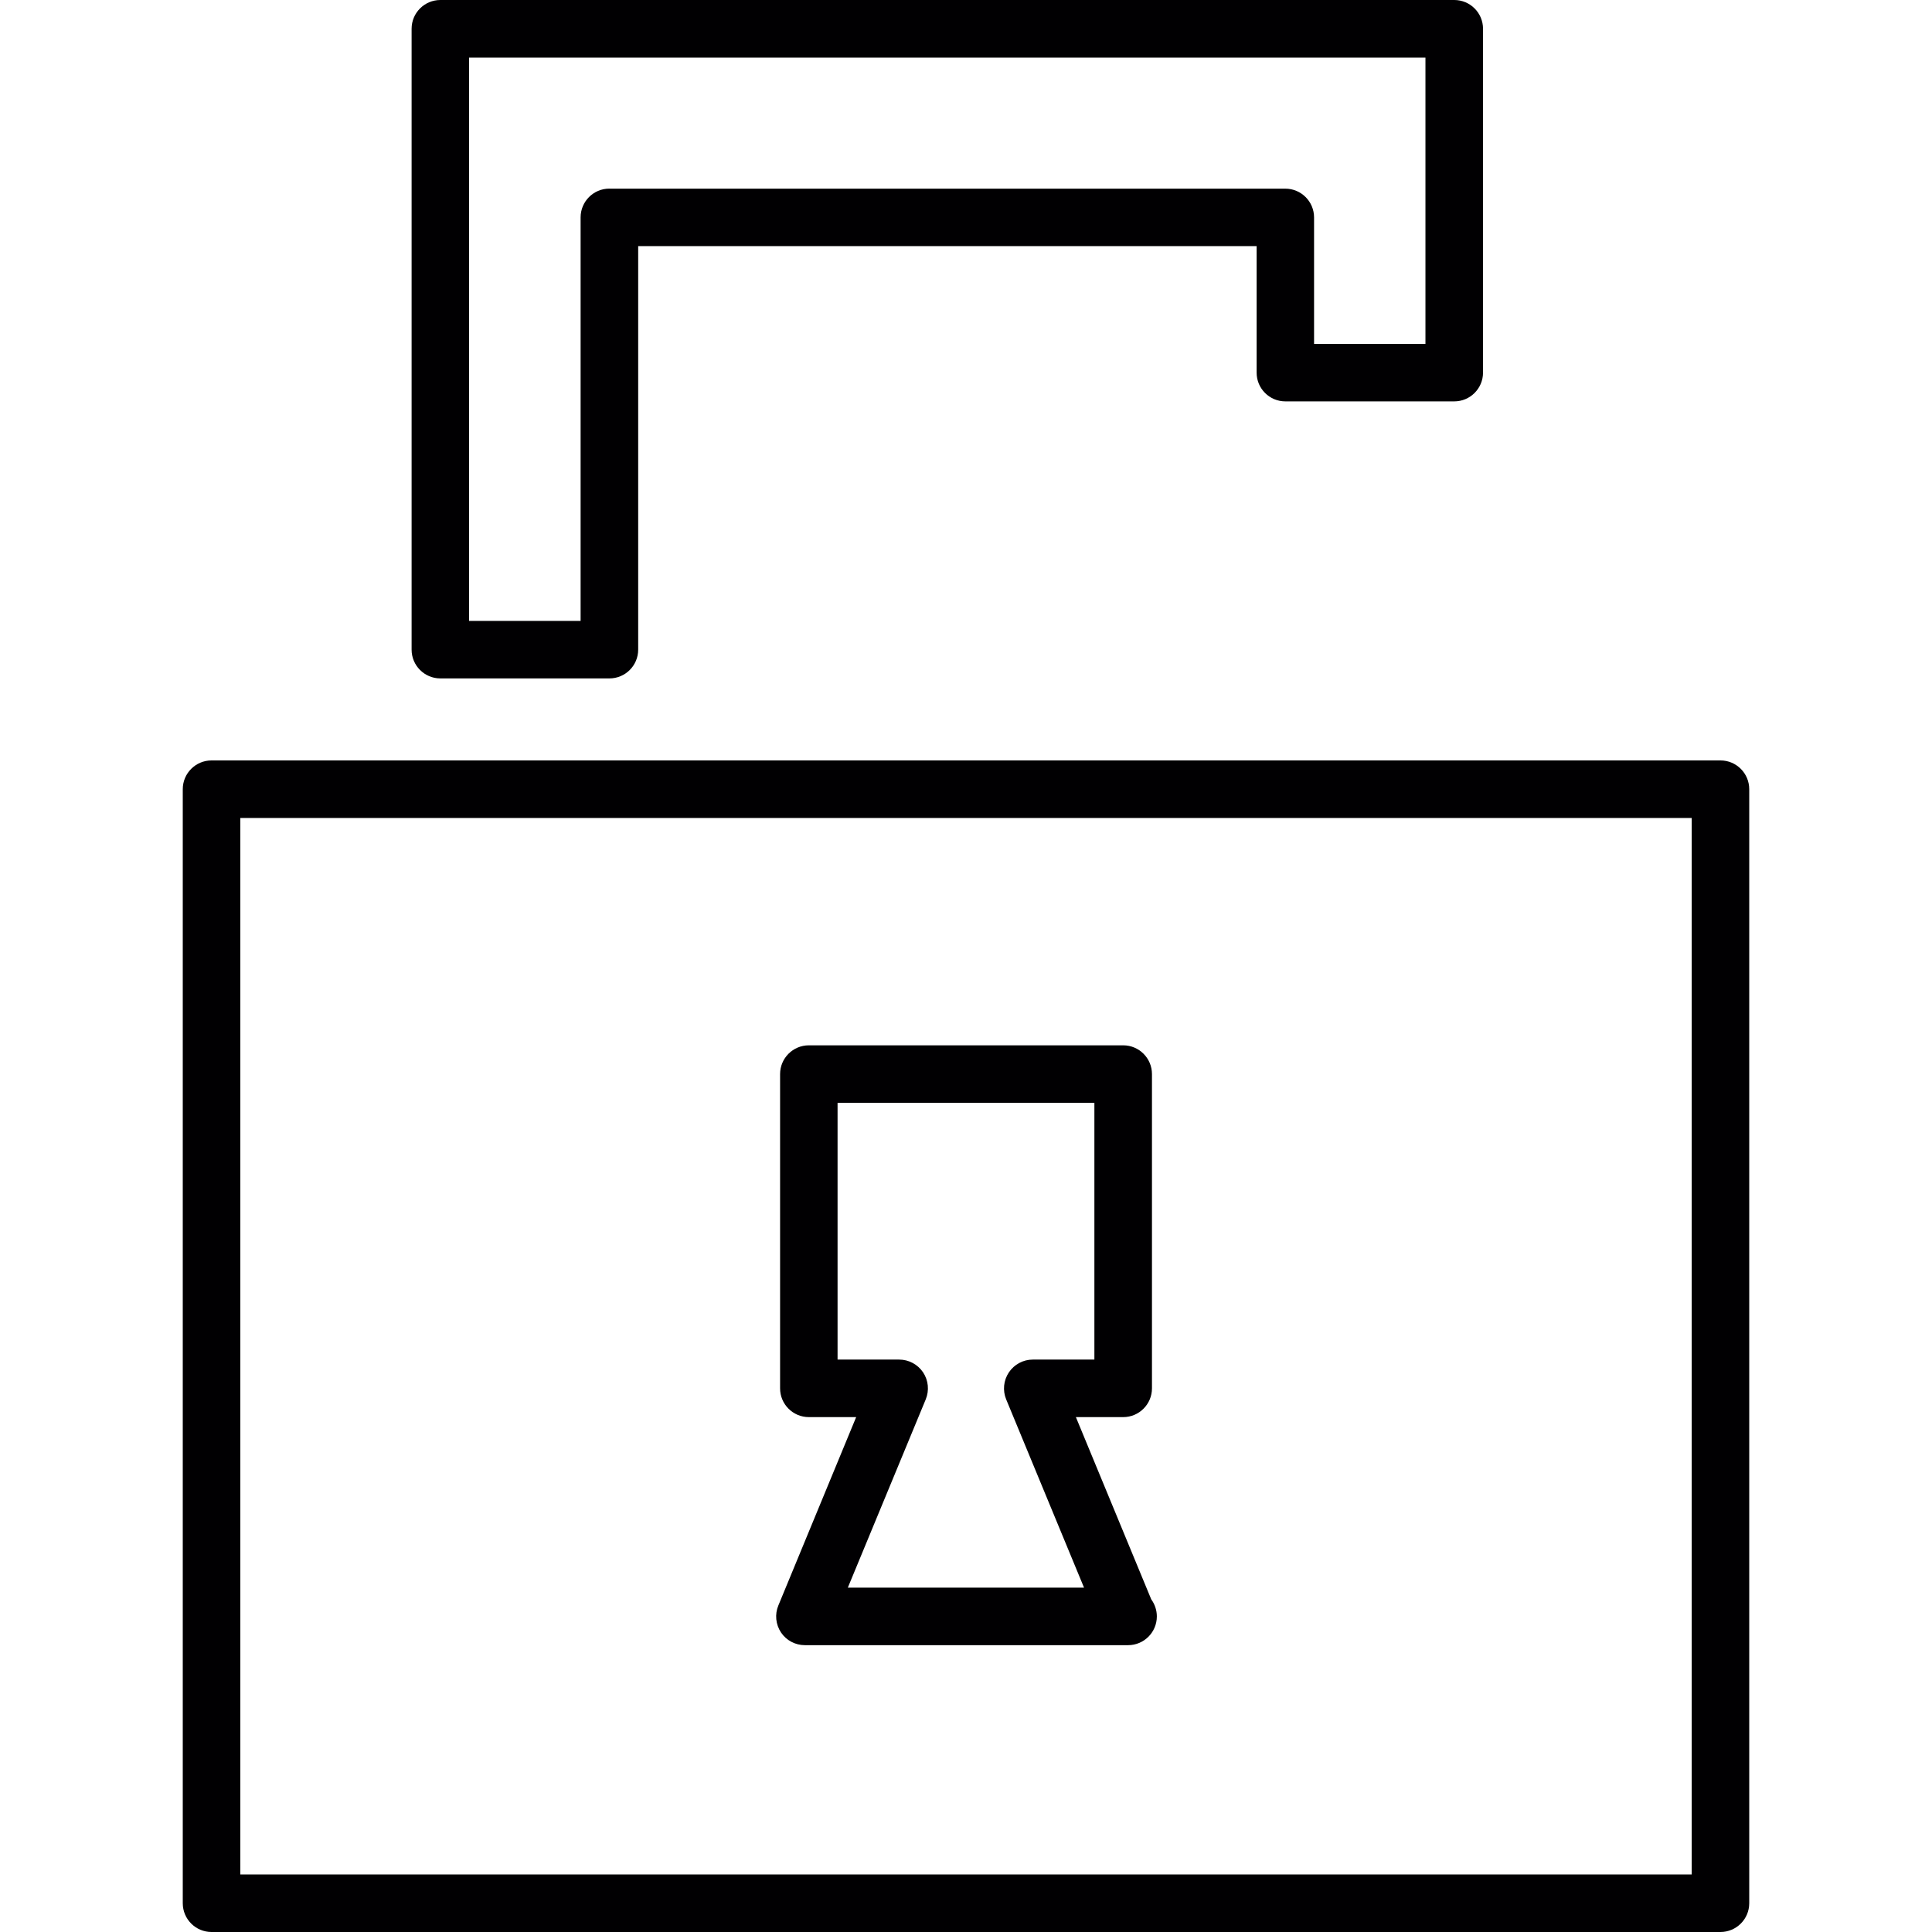
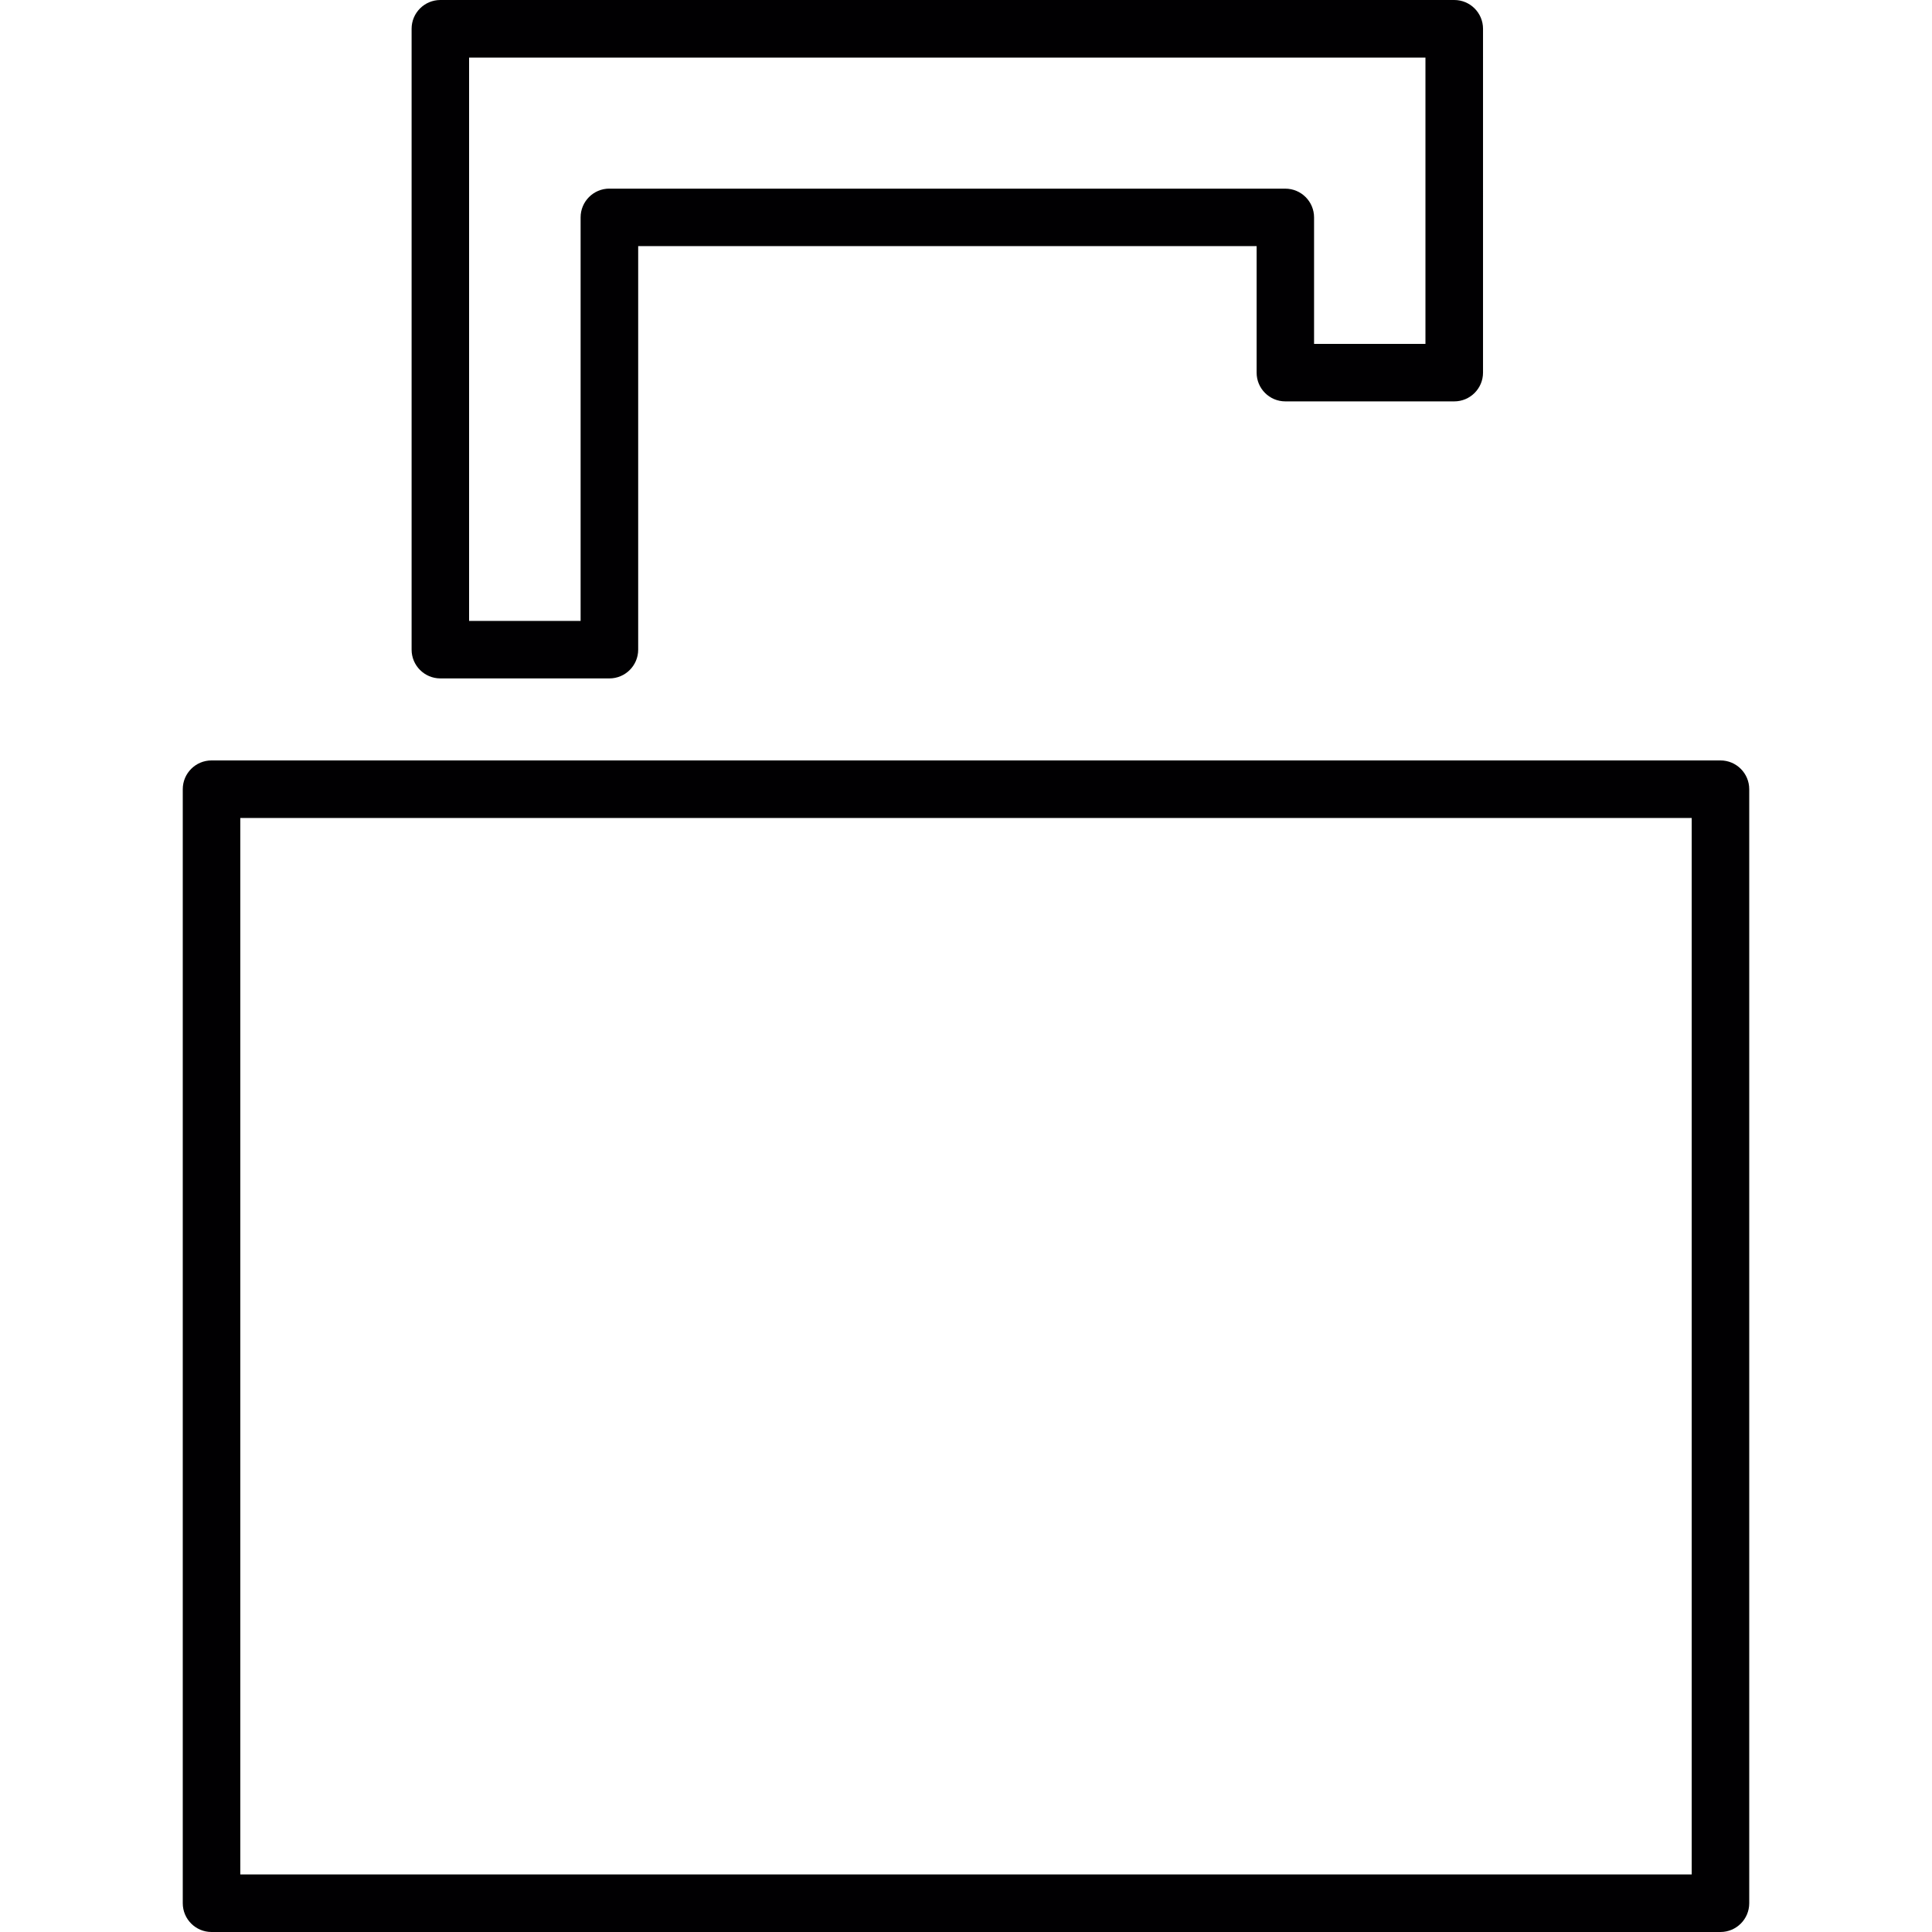
<svg xmlns="http://www.w3.org/2000/svg" version="1.1" id="Capa_1" x="0px" y="0px" viewBox="0 0 41.977 41.977" style="enable-background:new 0 0 41.977 41.977;" xml:space="preserve">
  <g>
    <path style="fill:#010002;" d="M37.381,16.522H4.596c-0.345,0-0.625,0.28-0.625,0.625v24.205c0,0.345,0.28,0.625,0.625,0.625   h32.785c0.345,0,0.625-0.28,0.625-0.625V17.147C38.006,16.802,37.726,16.522,37.381,16.522z M36.756,40.727H5.221V17.772h31.535   V40.727z" />
-     <path style="fill:#010002;" d="M17.488,35.745h7.022c0.345,0,0.625-0.28,0.625-0.625c0-0.132-0.043-0.263-0.122-0.371l-1.637-3.959   h1.028c0.345,0,0.625-0.28,0.625-0.625v-6.828c0-0.345-0.28-0.625-0.625-0.625h-6.83c-0.345,0-0.625,0.28-0.625,0.625v6.828   c0,0.345,0.28,0.625,0.625,0.625h1.028l-1.69,4.091c-0.081,0.193-0.059,0.413,0.057,0.588   C17.084,35.641,17.278,35.745,17.488,35.745z M20.114,30.404c0.079-0.193,0.058-0.412-0.058-0.587   c-0.118-0.174-0.312-0.277-0.52-0.277h-1.338v-5.578h5.58v5.578H22.44c-0.209,0-0.403,0.104-0.52,0.278   c-0.116,0.174-0.138,0.393-0.059,0.586l1.692,4.091h-5.132L20.114,30.404z" />
    <path style="fill:#010002;" d="M27.927,8.721h3.67c0.345,0,0.625-0.28,0.625-0.625V0.625C32.222,0.28,31.942,0,31.597,0H9.568   C9.223,0,8.943,0.28,8.943,0.625v13.49c0,0.345,0.28,0.625,0.625,0.625h3.673c0.345,0,0.625-0.28,0.625-0.625V5.347h13.437v2.748   C27.302,8.441,27.582,8.721,27.927,8.721z M13.24,4.098c-0.345,0-0.625,0.28-0.625,0.625v8.768h-2.423V1.251h20.779v6.221h-2.42   V4.724c0-0.345-0.28-0.625-0.625-0.625H13.24V4.098z" />
  </g>
  <g>
</g>
  <g>
</g>
  <g>
</g>
  <g>
</g>
  <g>
</g>
  <g>
</g>
  <g>
</g>
  <g>
</g>
  <g>
</g>
  <g>
</g>
  <g>
</g>
  <g>
</g>
  <g>
</g>
  <g>
</g>
  <g>
</g>
</svg>